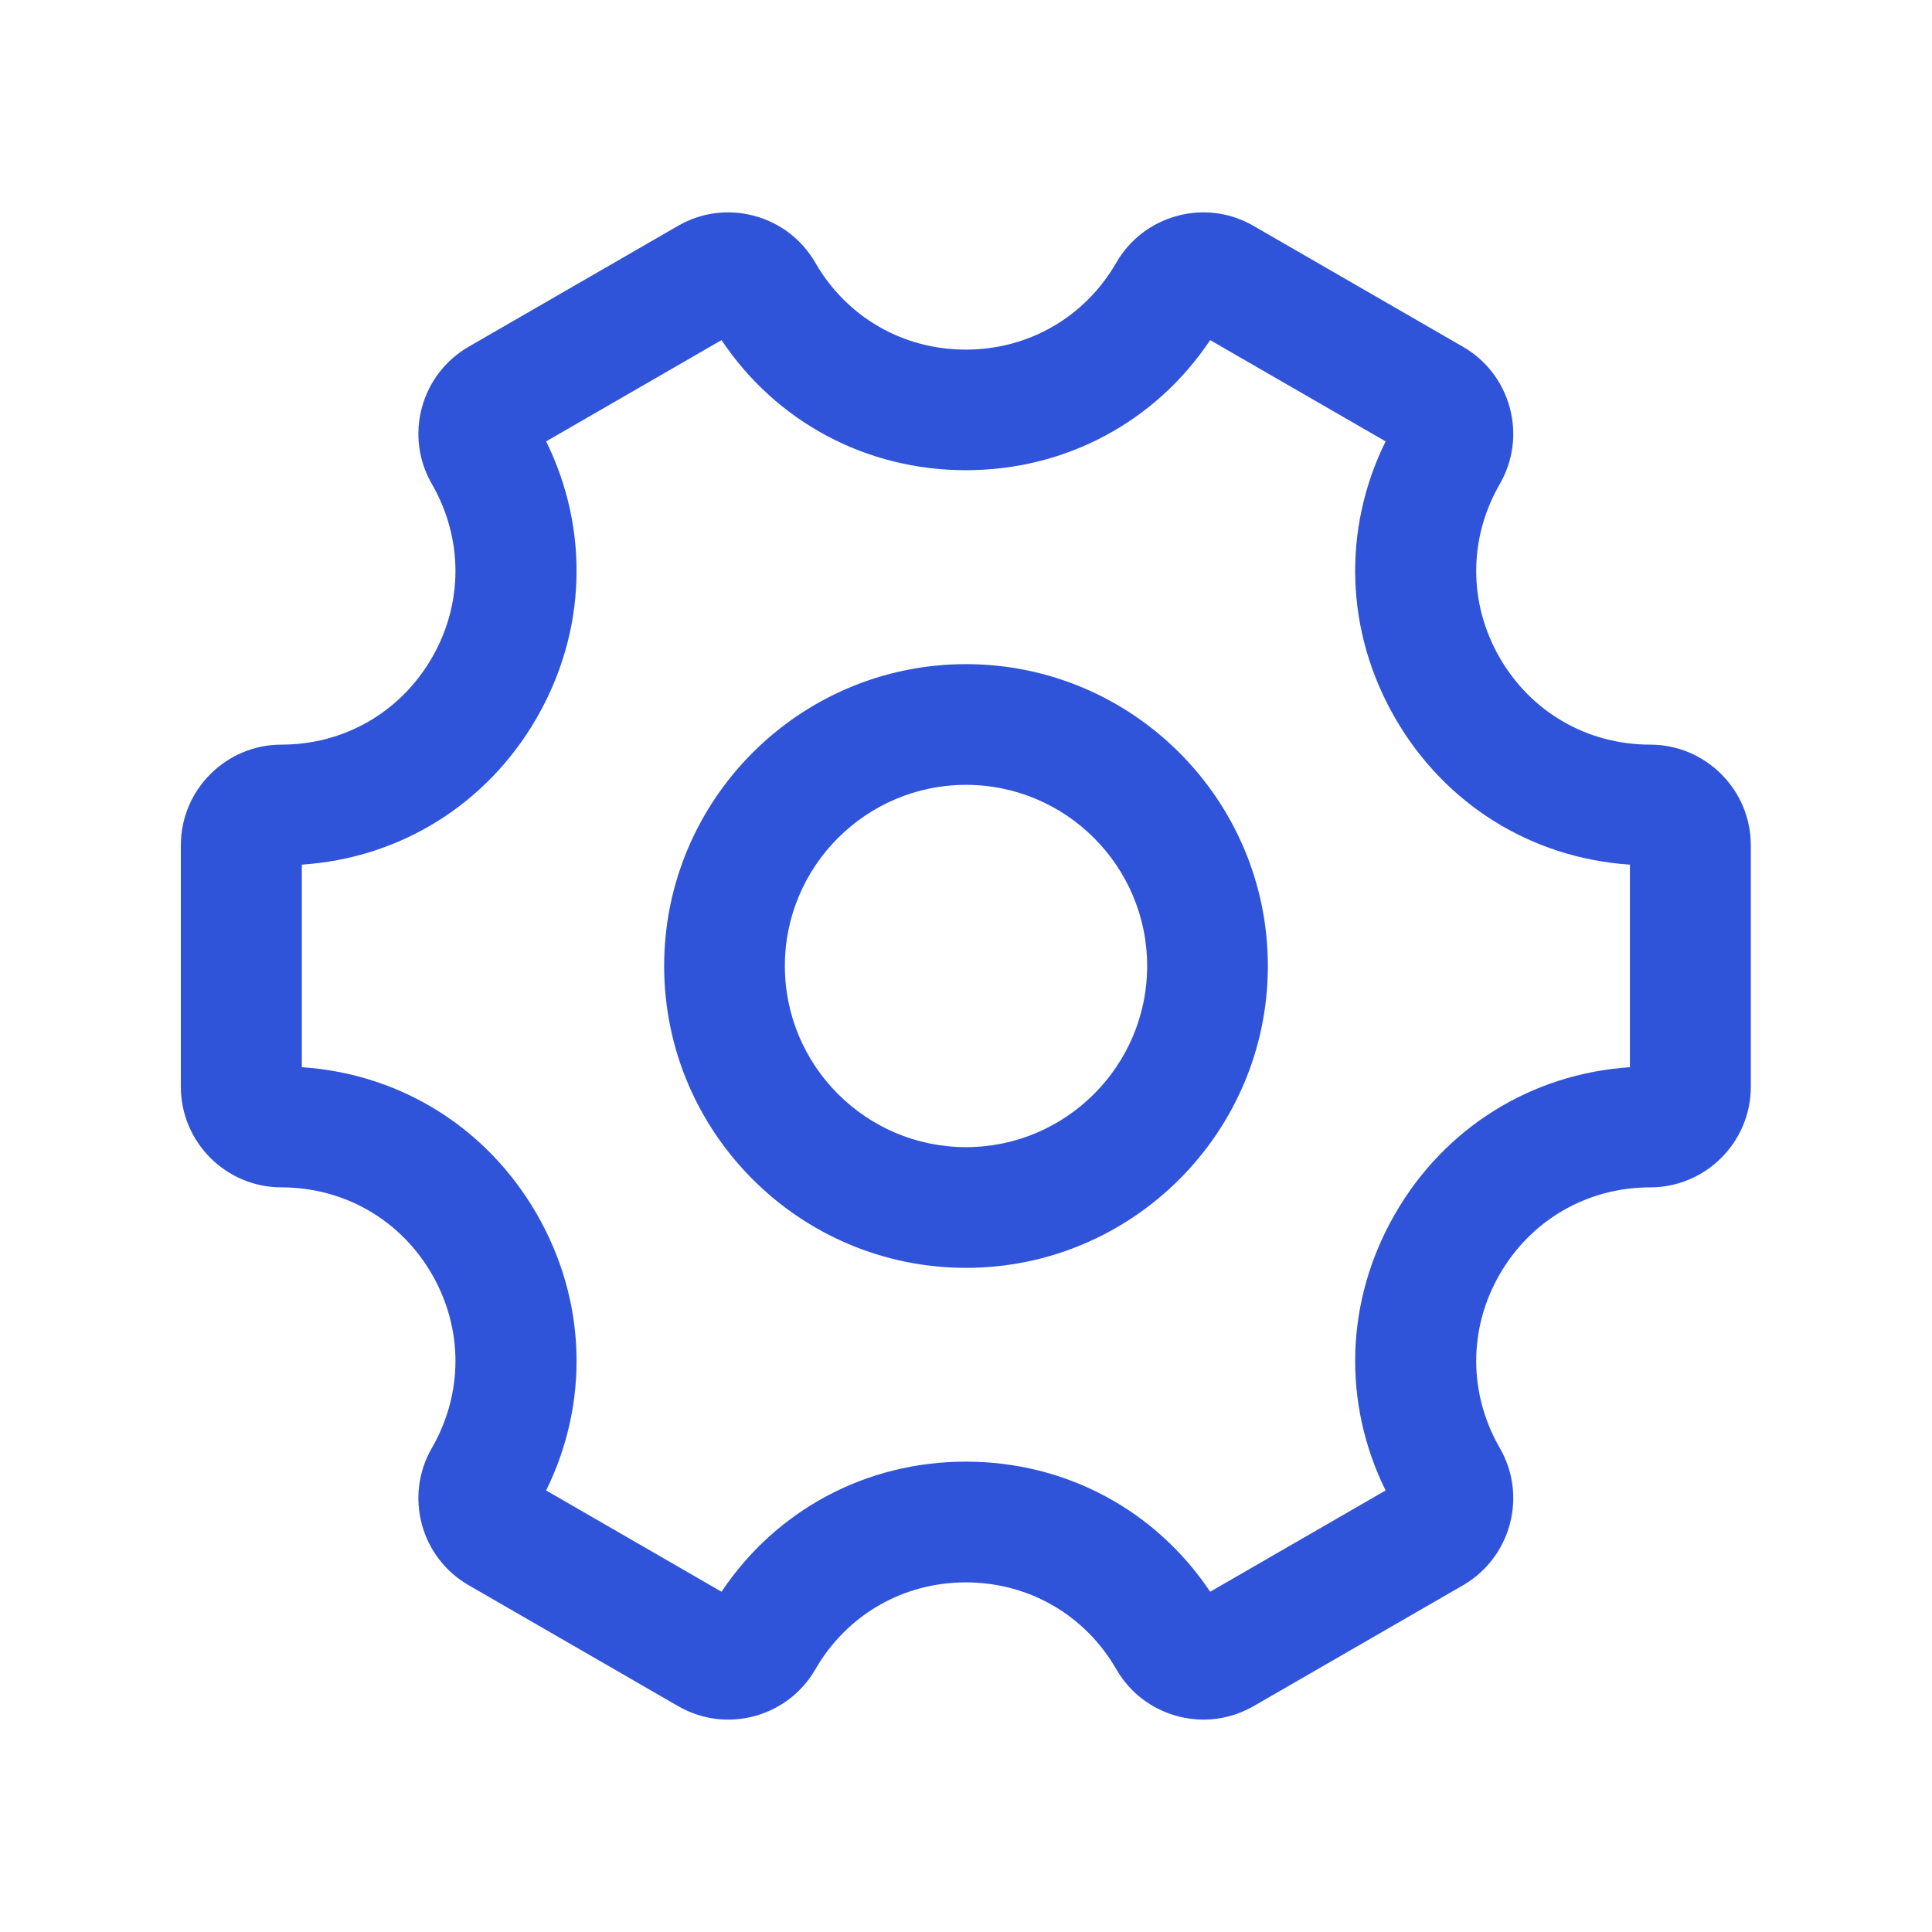
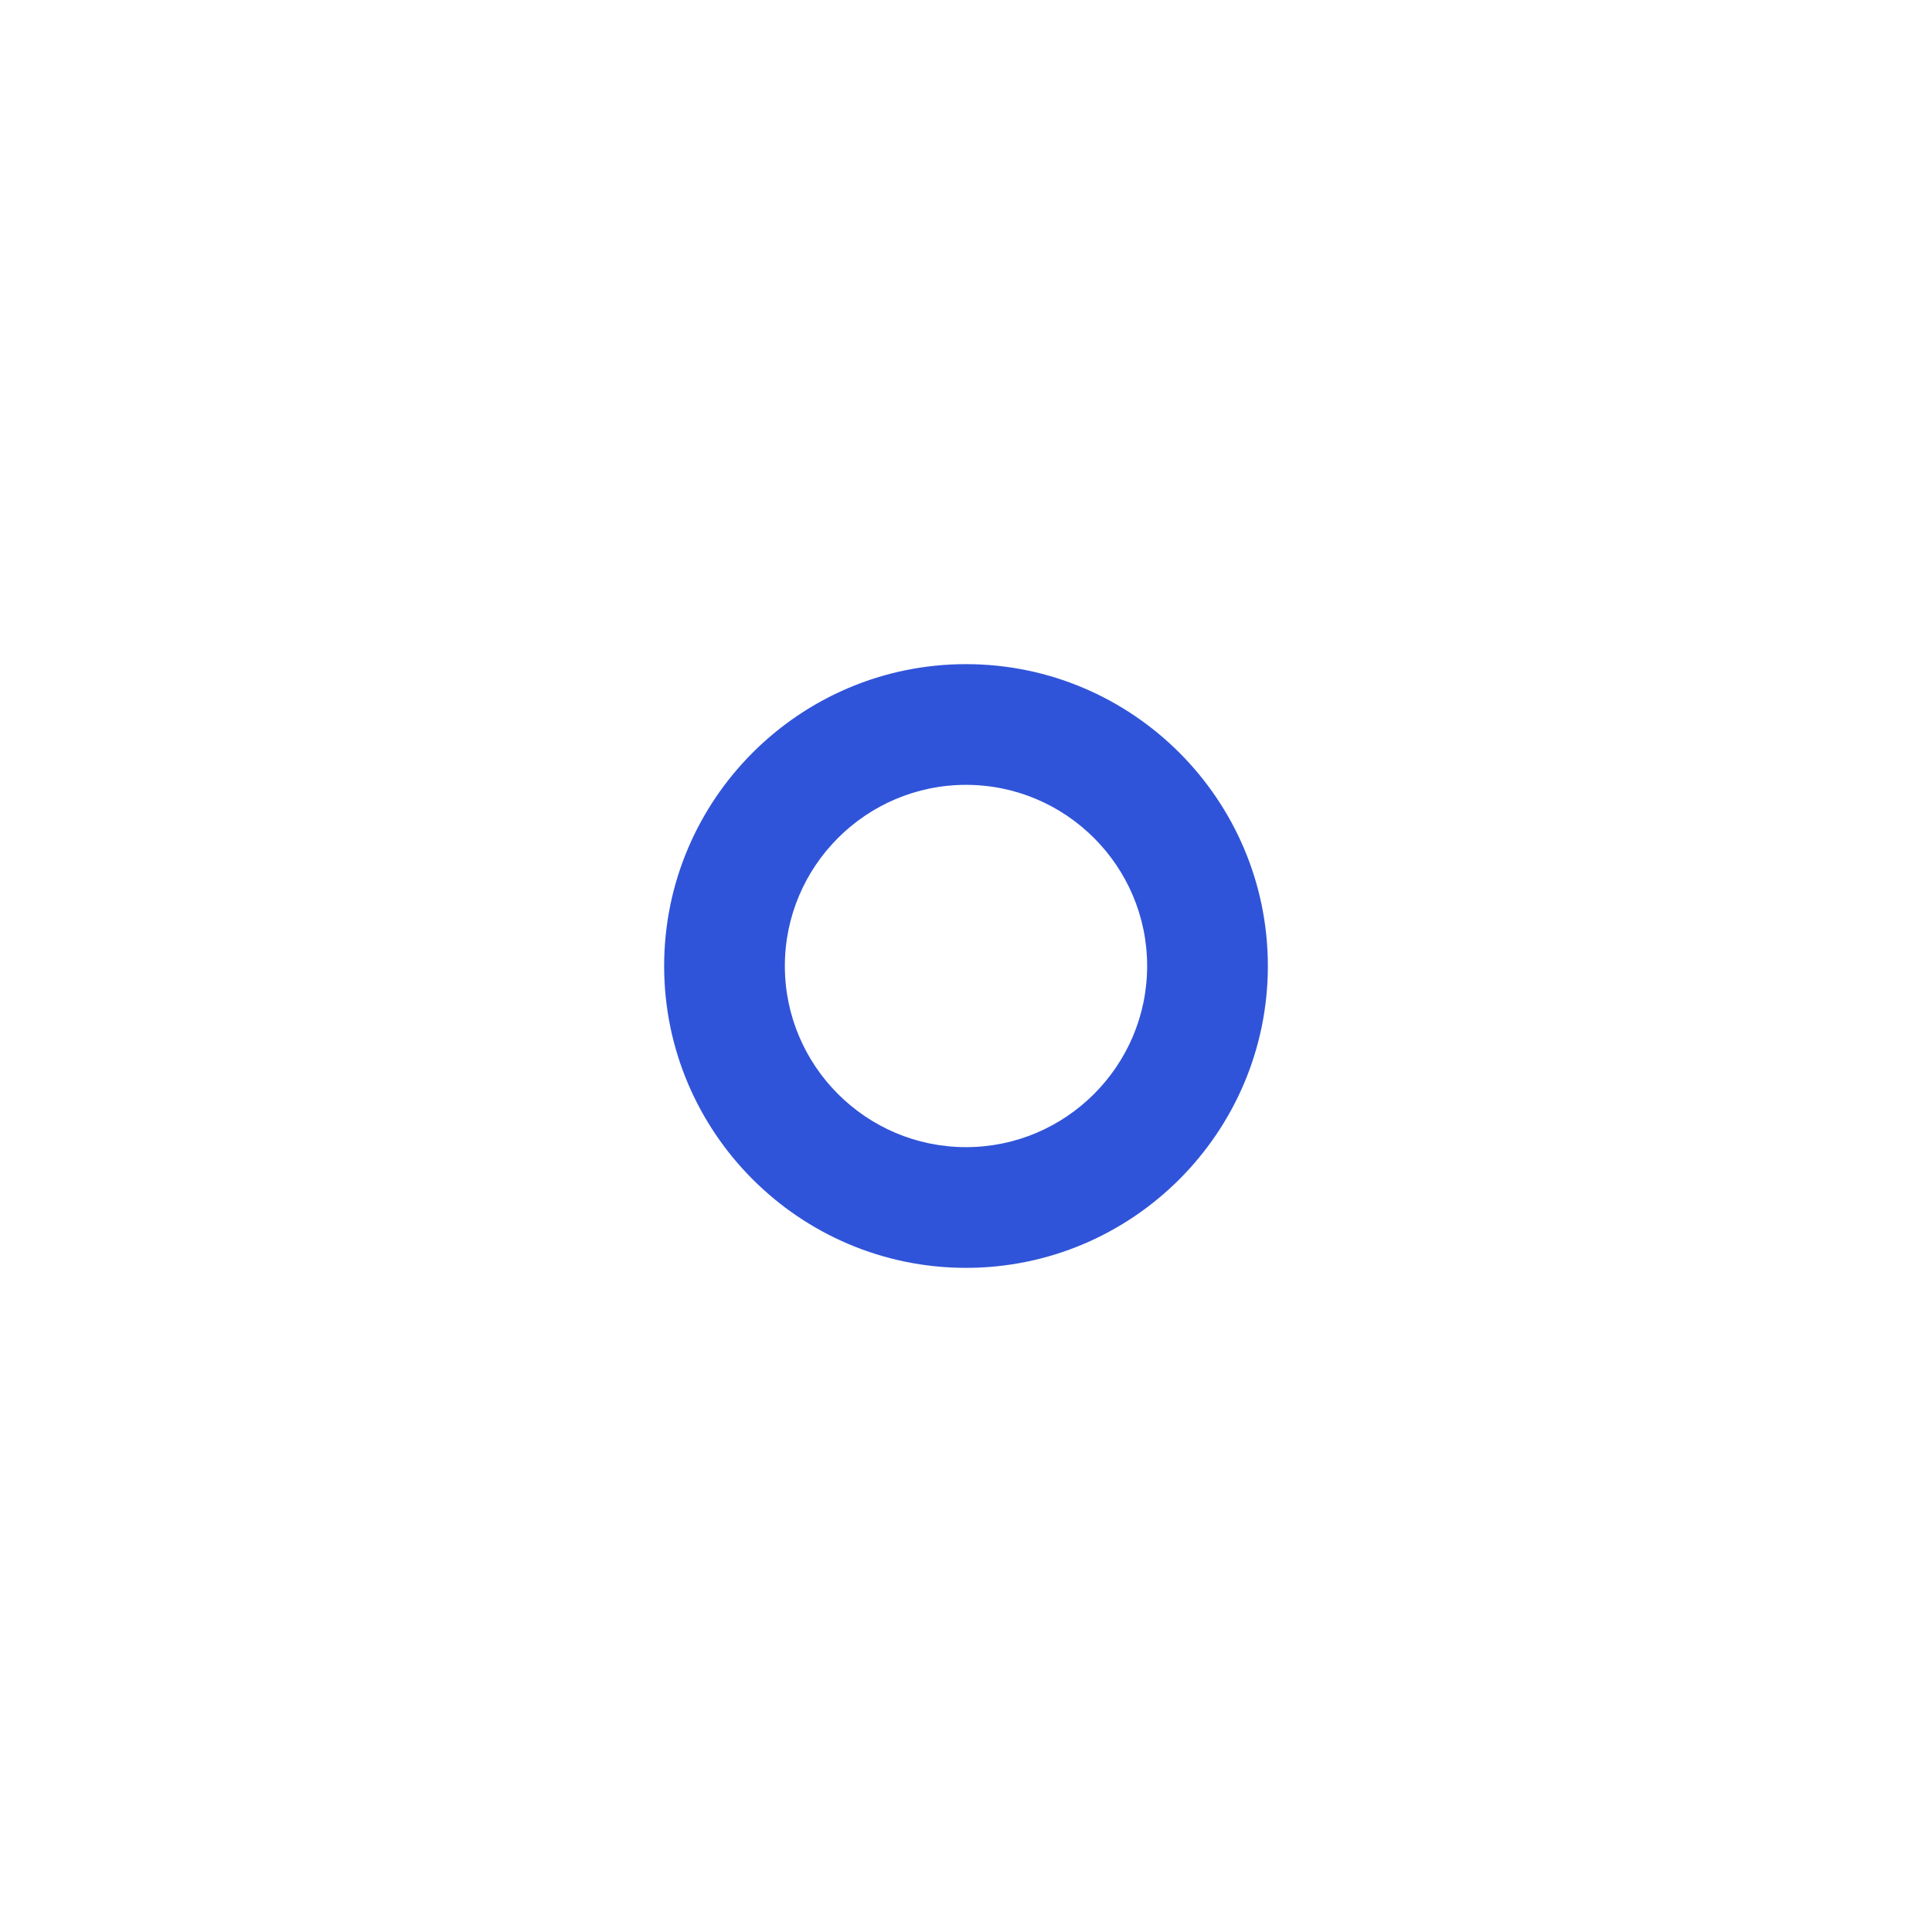
<svg xmlns="http://www.w3.org/2000/svg" width="50" height="50" viewBox="0 0 50 50" fill="none">
-   <path d="M31.148 44.504C30.923 44.504 30.696 44.473 30.473 44.415C29.8 44.233 29.238 43.804 28.89 43.2C28.078 41.792 26.621 40.952 24.996 40.952C23.371 40.952 21.915 41.792 21.103 43.2C20.755 43.804 20.192 44.233 19.519 44.415C18.844 44.594 18.142 44.5 17.542 44.15L12.132 41.027C11.53 40.681 11.098 40.119 10.917 39.448C10.738 38.775 10.83 38.073 11.178 37.471C11.99 36.062 11.99 34.383 11.178 32.977C10.365 31.569 8.911 30.729 7.284 30.729C5.848 30.729 4.68 29.56 4.68 28.125V21.875C4.68 20.44 5.848 19.271 7.284 19.271C8.909 19.271 10.365 18.431 11.178 17.023C11.99 15.617 11.99 13.938 11.178 12.529C10.83 11.927 10.738 11.225 10.917 10.552C11.098 9.881 11.53 9.319 12.132 8.971L17.542 5.848C18.144 5.498 18.844 5.406 19.517 5.585C20.19 5.767 20.753 6.196 21.101 6.8C21.913 8.208 23.369 9.048 24.994 9.048C26.619 9.048 28.076 8.208 28.888 6.8C29.236 6.196 29.798 5.767 30.471 5.585C31.146 5.406 31.846 5.498 32.448 5.85L37.859 8.973C38.461 9.319 38.892 9.881 39.073 10.552C39.253 11.225 39.161 11.927 38.813 12.529C38.001 13.938 38.001 15.617 38.813 17.023C39.626 18.431 41.08 19.271 42.707 19.271C44.142 19.271 45.311 20.44 45.311 21.875V28.125C45.311 29.56 44.142 30.729 42.707 30.729C41.082 30.729 39.626 31.569 38.813 32.977C38.001 34.383 38.001 36.062 38.813 37.471C39.161 38.073 39.253 38.775 39.073 39.448C38.892 40.119 38.461 40.681 37.859 41.029L32.448 44.152C32.046 44.383 31.601 44.504 31.148 44.504ZM24.996 37.827C27.576 37.827 29.903 39.077 31.319 41.194L35.859 38.573C34.732 36.285 34.815 33.648 36.105 31.413C37.394 29.177 39.64 27.788 42.182 27.619V22.377C39.638 22.208 37.394 20.819 36.105 18.583C34.815 16.35 34.732 13.71 35.859 11.423L31.319 8.802C29.903 10.921 27.576 12.169 24.996 12.169C22.417 12.169 20.09 10.919 18.673 8.802L14.134 11.423C15.261 13.71 15.178 16.348 13.888 18.583C12.598 20.819 10.353 22.208 7.811 22.377V27.619C10.355 27.788 12.598 29.177 13.888 31.413C15.178 33.646 15.261 36.285 14.134 38.573L18.673 41.194C20.09 39.075 22.417 37.827 24.996 37.827Z" fill="#3054D9" />
  <path d="M25 32.812C20.692 32.812 17.188 29.306 17.188 25C17.188 20.694 20.692 17.188 25 17.188C29.308 17.188 32.812 20.694 32.812 25C32.812 29.306 29.308 32.812 25 32.812ZM25 20.312C22.415 20.312 20.312 22.417 20.312 25C20.312 27.583 22.415 29.688 25 29.688C27.585 29.688 29.688 27.583 29.688 25C29.688 22.417 27.585 20.312 25 20.312Z" fill="#3054D9" />
</svg>